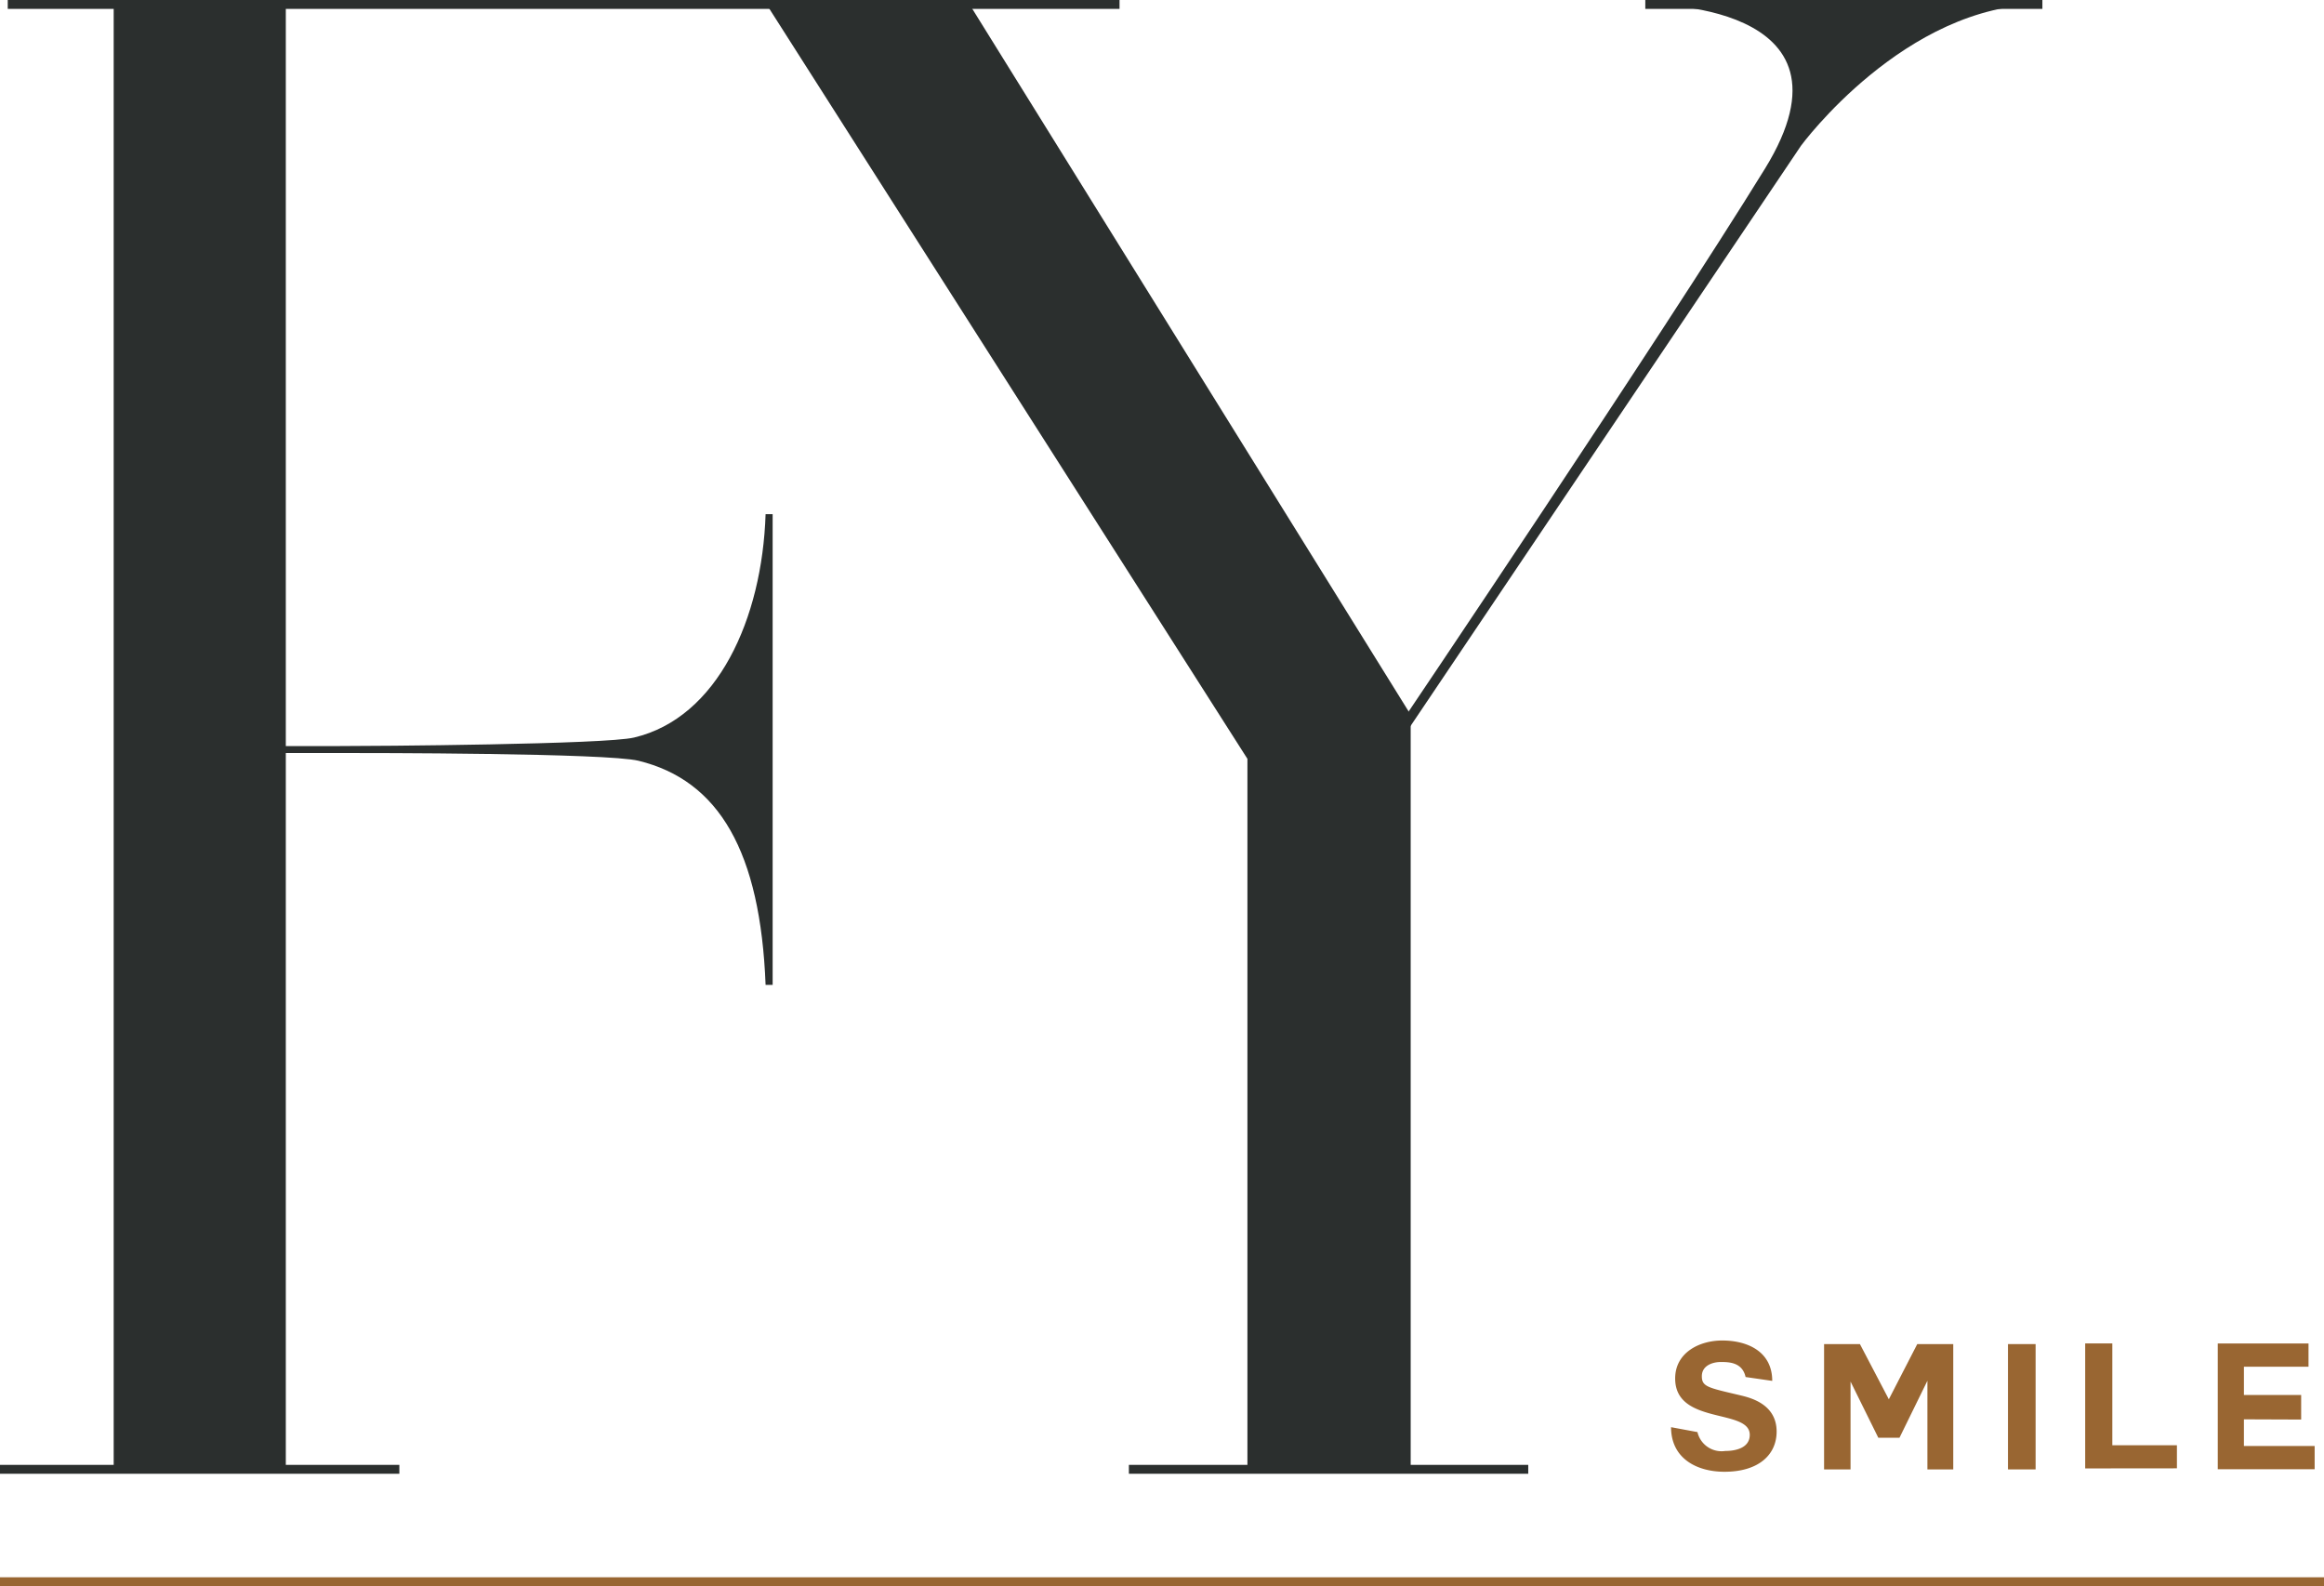
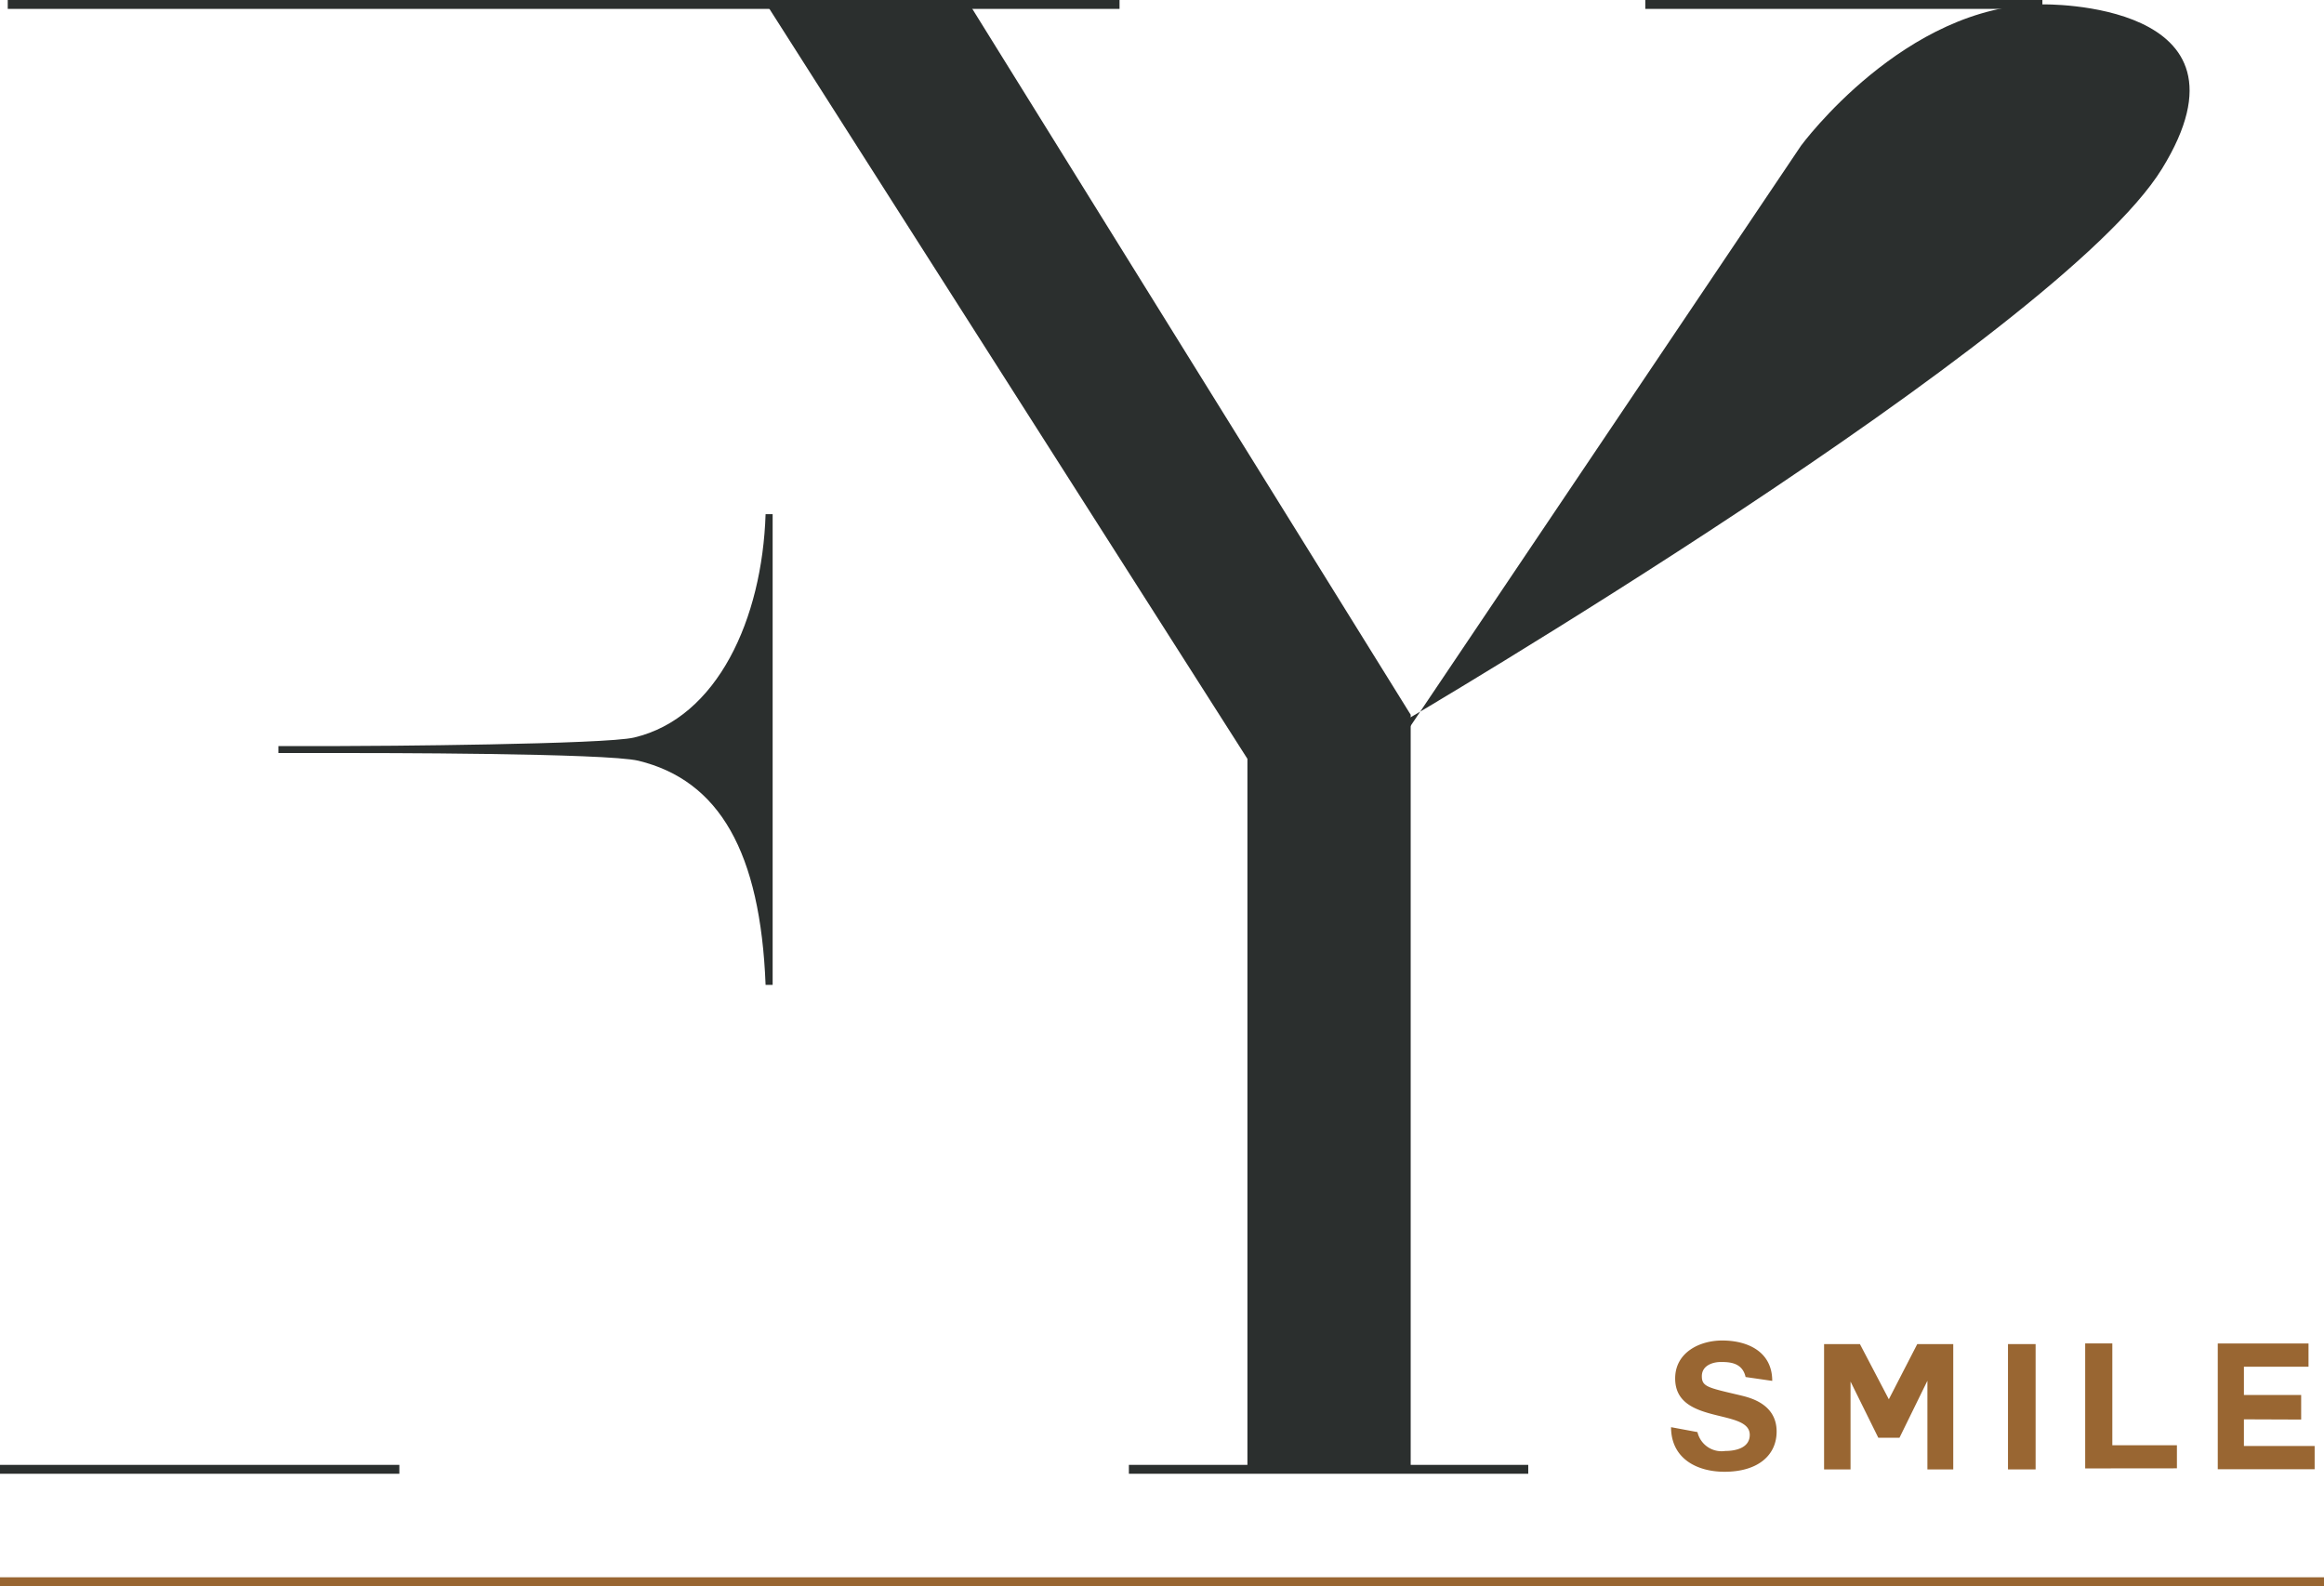
<svg xmlns="http://www.w3.org/2000/svg" id="FYS_Logos_Square_1_" data-name="FYS_Logos_Square (1)" width="75.798" height="51.729" viewBox="0 0 75.798 51.729">
  <rect id="Rectangle_7" data-name="Rectangle 7" width="75.798" height="0.29" transform="translate(0 51.44)" fill="#996632" />
  <path id="Path_1" data-name="Path 1" d="M107.379,111.886a.808.808,0,0,0,.906.616c.332,0,.8-.095.8-.527,0-.869-2.433-.311-2.433-1.838,0-.843.79-1.238,1.533-1.238.848,0,1.633.374,1.633,1.317l-.869-.126c-.105-.474-.527-.49-.806-.49s-.621.121-.621.463.195.374,1.222.616c.305.074,1.217.263,1.217,1.19,0,.753-.585,1.311-1.7,1.311-.916,0-1.743-.442-1.743-1.454Z" transform="translate(-52.016 -65.181)" fill="#996632" />
  <path id="Path_2" data-name="Path 2" d="M116,109.12h1.169l.943,1.8.927-1.8h1.174v4.087h-.843v-2.891l-.911,1.859h-.69l-.906-1.833v2.865H116Z" transform="translate(-56.507 -65.285)" fill="#996632" />
  <rect id="Rectangle_8" data-name="Rectangle 8" width="0.901" height="4.087" transform="translate(65.491 43.835)" fill="#996632" />
  <path id="Path_3" data-name="Path 3" d="M132.17,113.156V109.08h.885V112.4h2.107v.753Z" transform="translate(-64.161 -65.266)" fill="#996632" />
  <path id="Path_4" data-name="Path 4" d="M141.233,111.555v.869h2.307v.758h-3.16v-4.1h2.96v.758h-2.107v.922H143.1v.8Z" transform="translate(-68.047 -65.266)" fill="#996632" />
-   <rect id="Rectangle_9" data-name="Rectangle 9" width="5.614" height="47.774" transform="translate(3.708 0.142)" fill="#2b2f2e" />
  <rect id="Rectangle_10" data-name="Rectangle 10" width="36.261" height="0.29" transform="translate(0.253)" fill="#2b2f2e" />
  <rect id="Rectangle_11" data-name="Rectangle 11" width="12.951" height="0.29" transform="translate(53.662)" fill="#2b2f2e" />
  <path id="Path_5" data-name="Path 5" d="M31.883,65.014c-.922.226-8.427.279-9.728.279H20.28v.226h1.875c1.18,0,8.832,0,9.87.253,2.633.643,3.976,2.97,4.145,7.31H36.4V57.73H36.17C36.059,61.148,34.6,64.371,31.883,65.014Z" transform="translate(-11.2 -40.961)" fill="#2b2f2e" />
  <path id="Path_6" data-name="Path 6" d="M50.51,26.16,66.194,50.766V73.934h5.325V49.328L57.13,26.16Z" transform="translate(-25.509 -26.018)" fill="#2b2f2e" />
-   <path id="Path_7" data-name="Path 7" d="M110.715,26.16H97.764s7.294-.142,3.9,5.361S89.79,49.6,89.79,49.6l.053.485,13-19.318S106.227,26.16,110.715,26.16Z" transform="translate(-44.101 -26.017)" fill="#2b2f2e" />
+   <path id="Path_7" data-name="Path 7" d="M110.715,26.16s7.294-.142,3.9,5.361S89.79,49.6,89.79,49.6l.053.485,13-19.318S106.227,26.16,110.715,26.16Z" transform="translate(-44.101 -26.017)" fill="#2b2f2e" />
  <rect id="Rectangle_12" data-name="Rectangle 12" width="13.025" height="0.29" transform="translate(0 47.774)" fill="#2b2f2e" />
  <rect id="Rectangle_13" data-name="Rectangle 13" width="13.025" height="0.29" transform="translate(36.819 47.774)" fill="#2b2f2e" />
</svg>